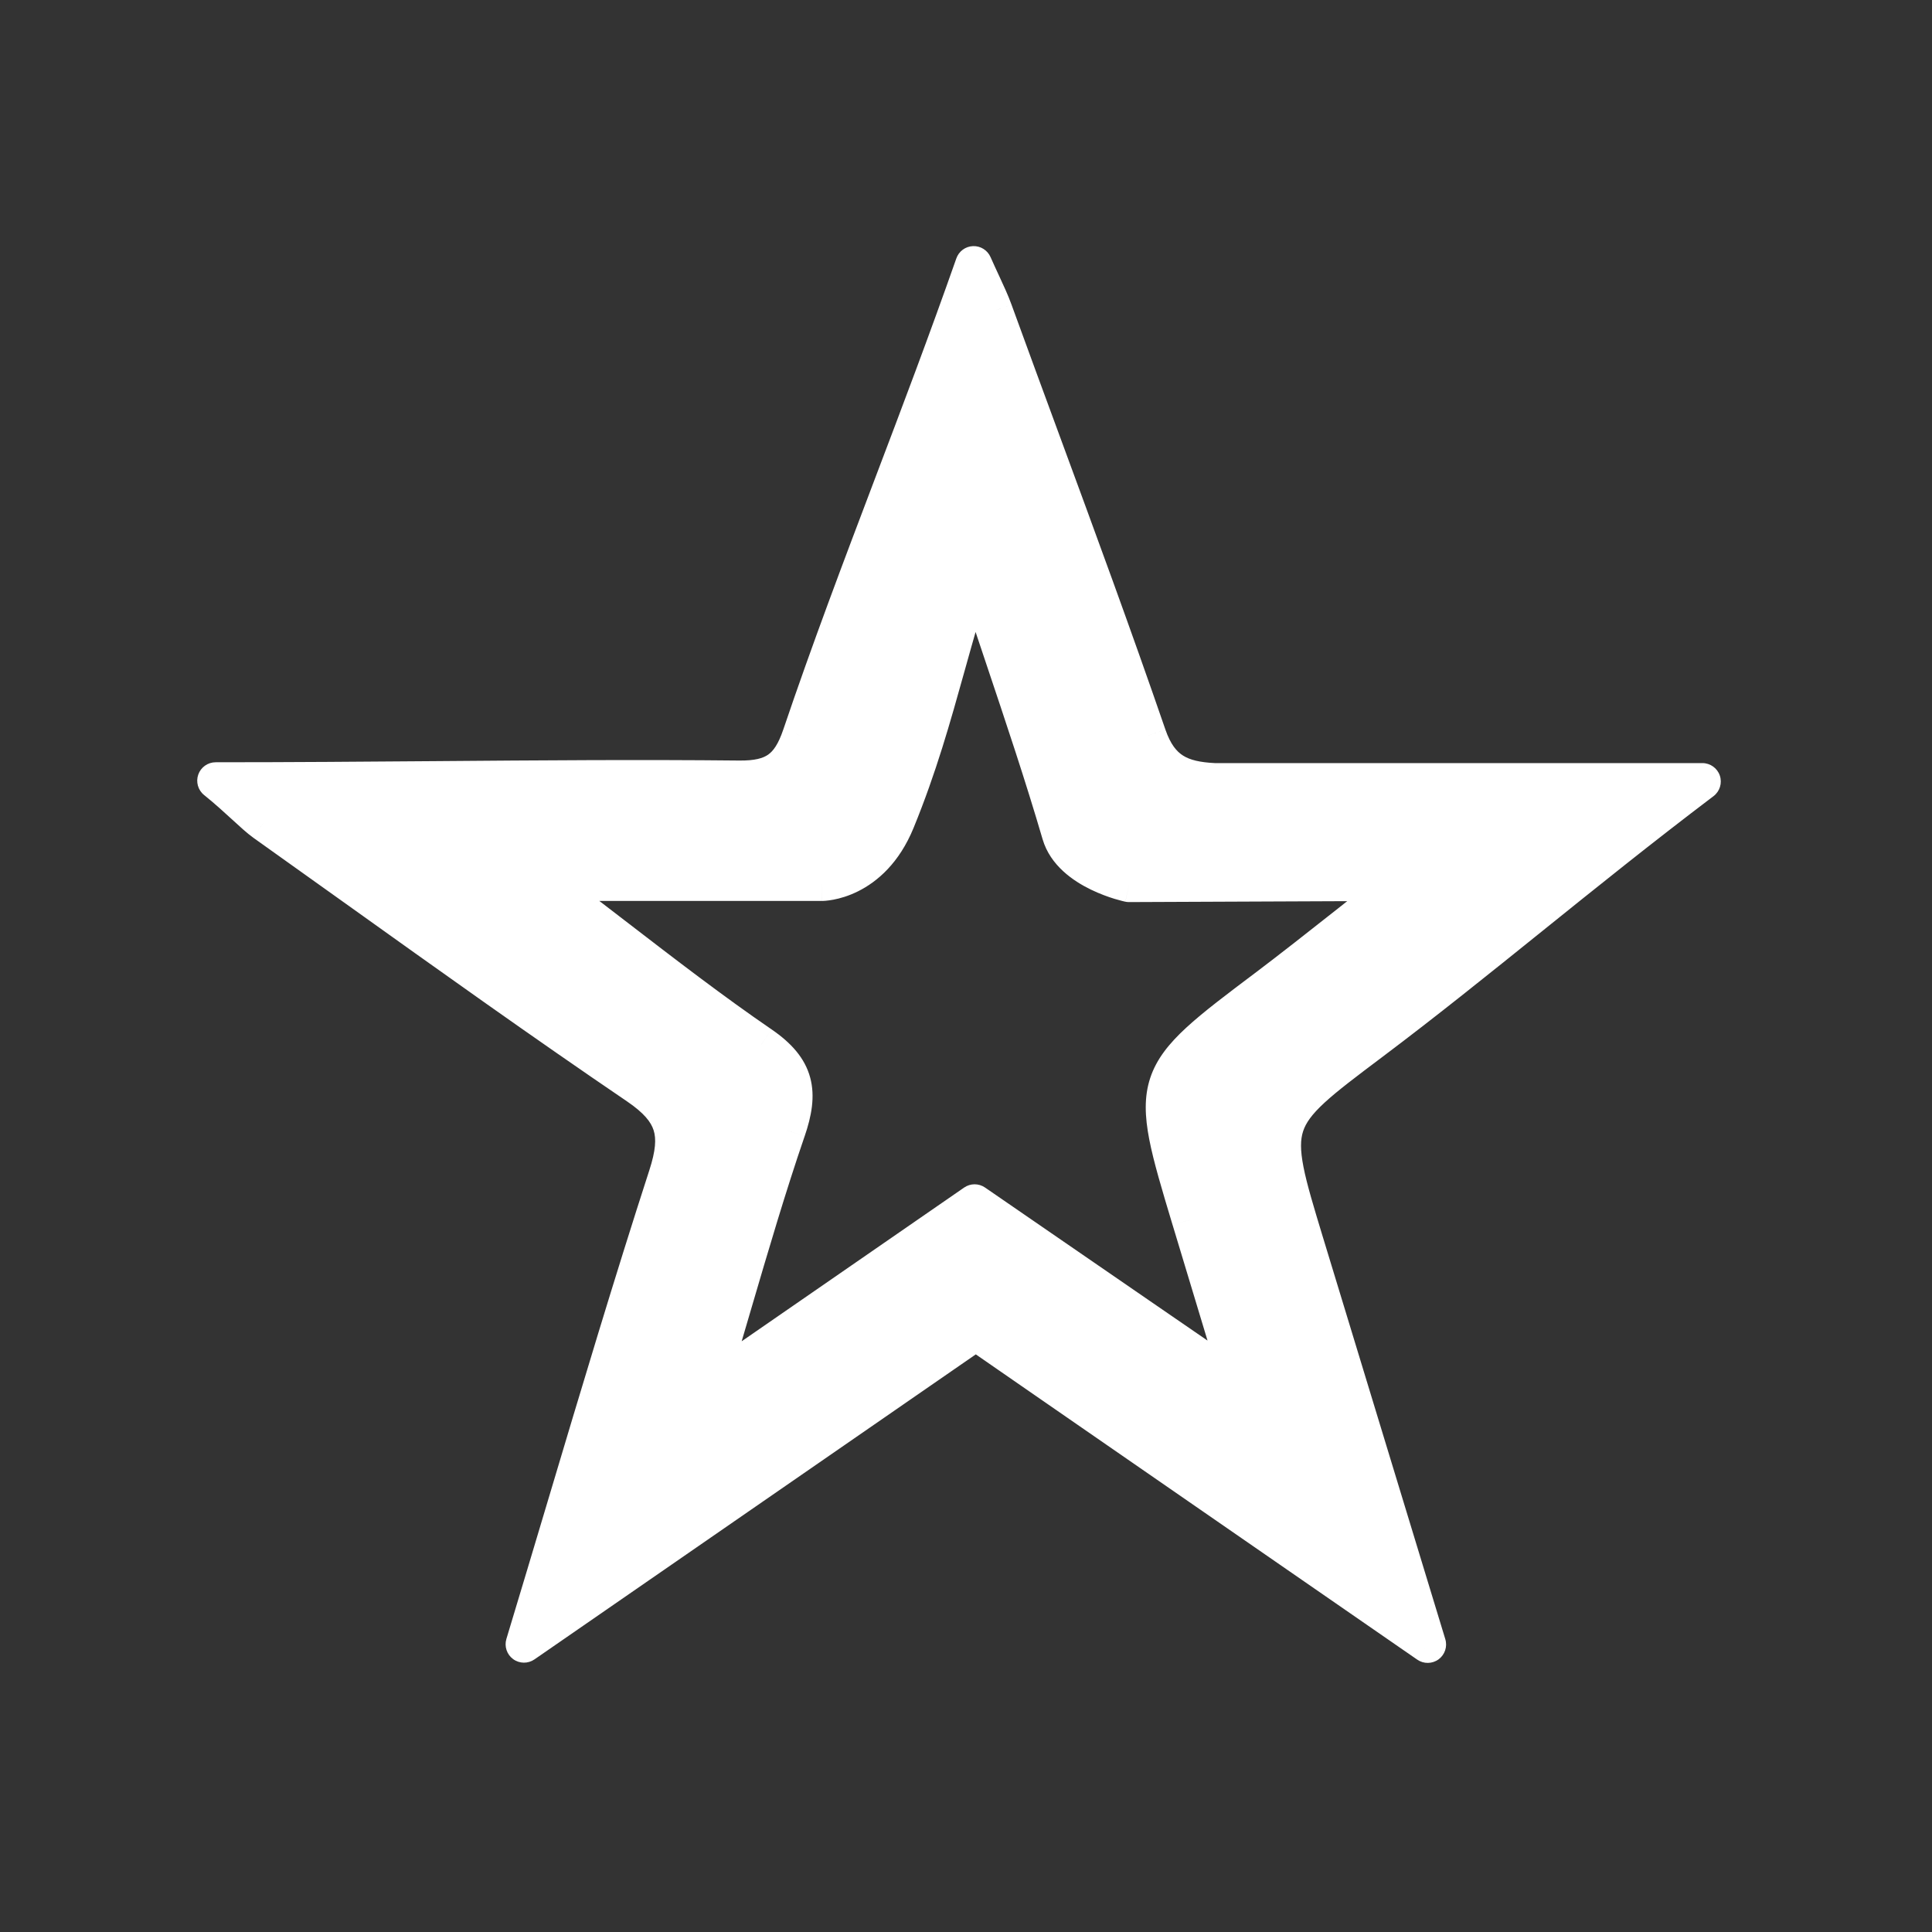
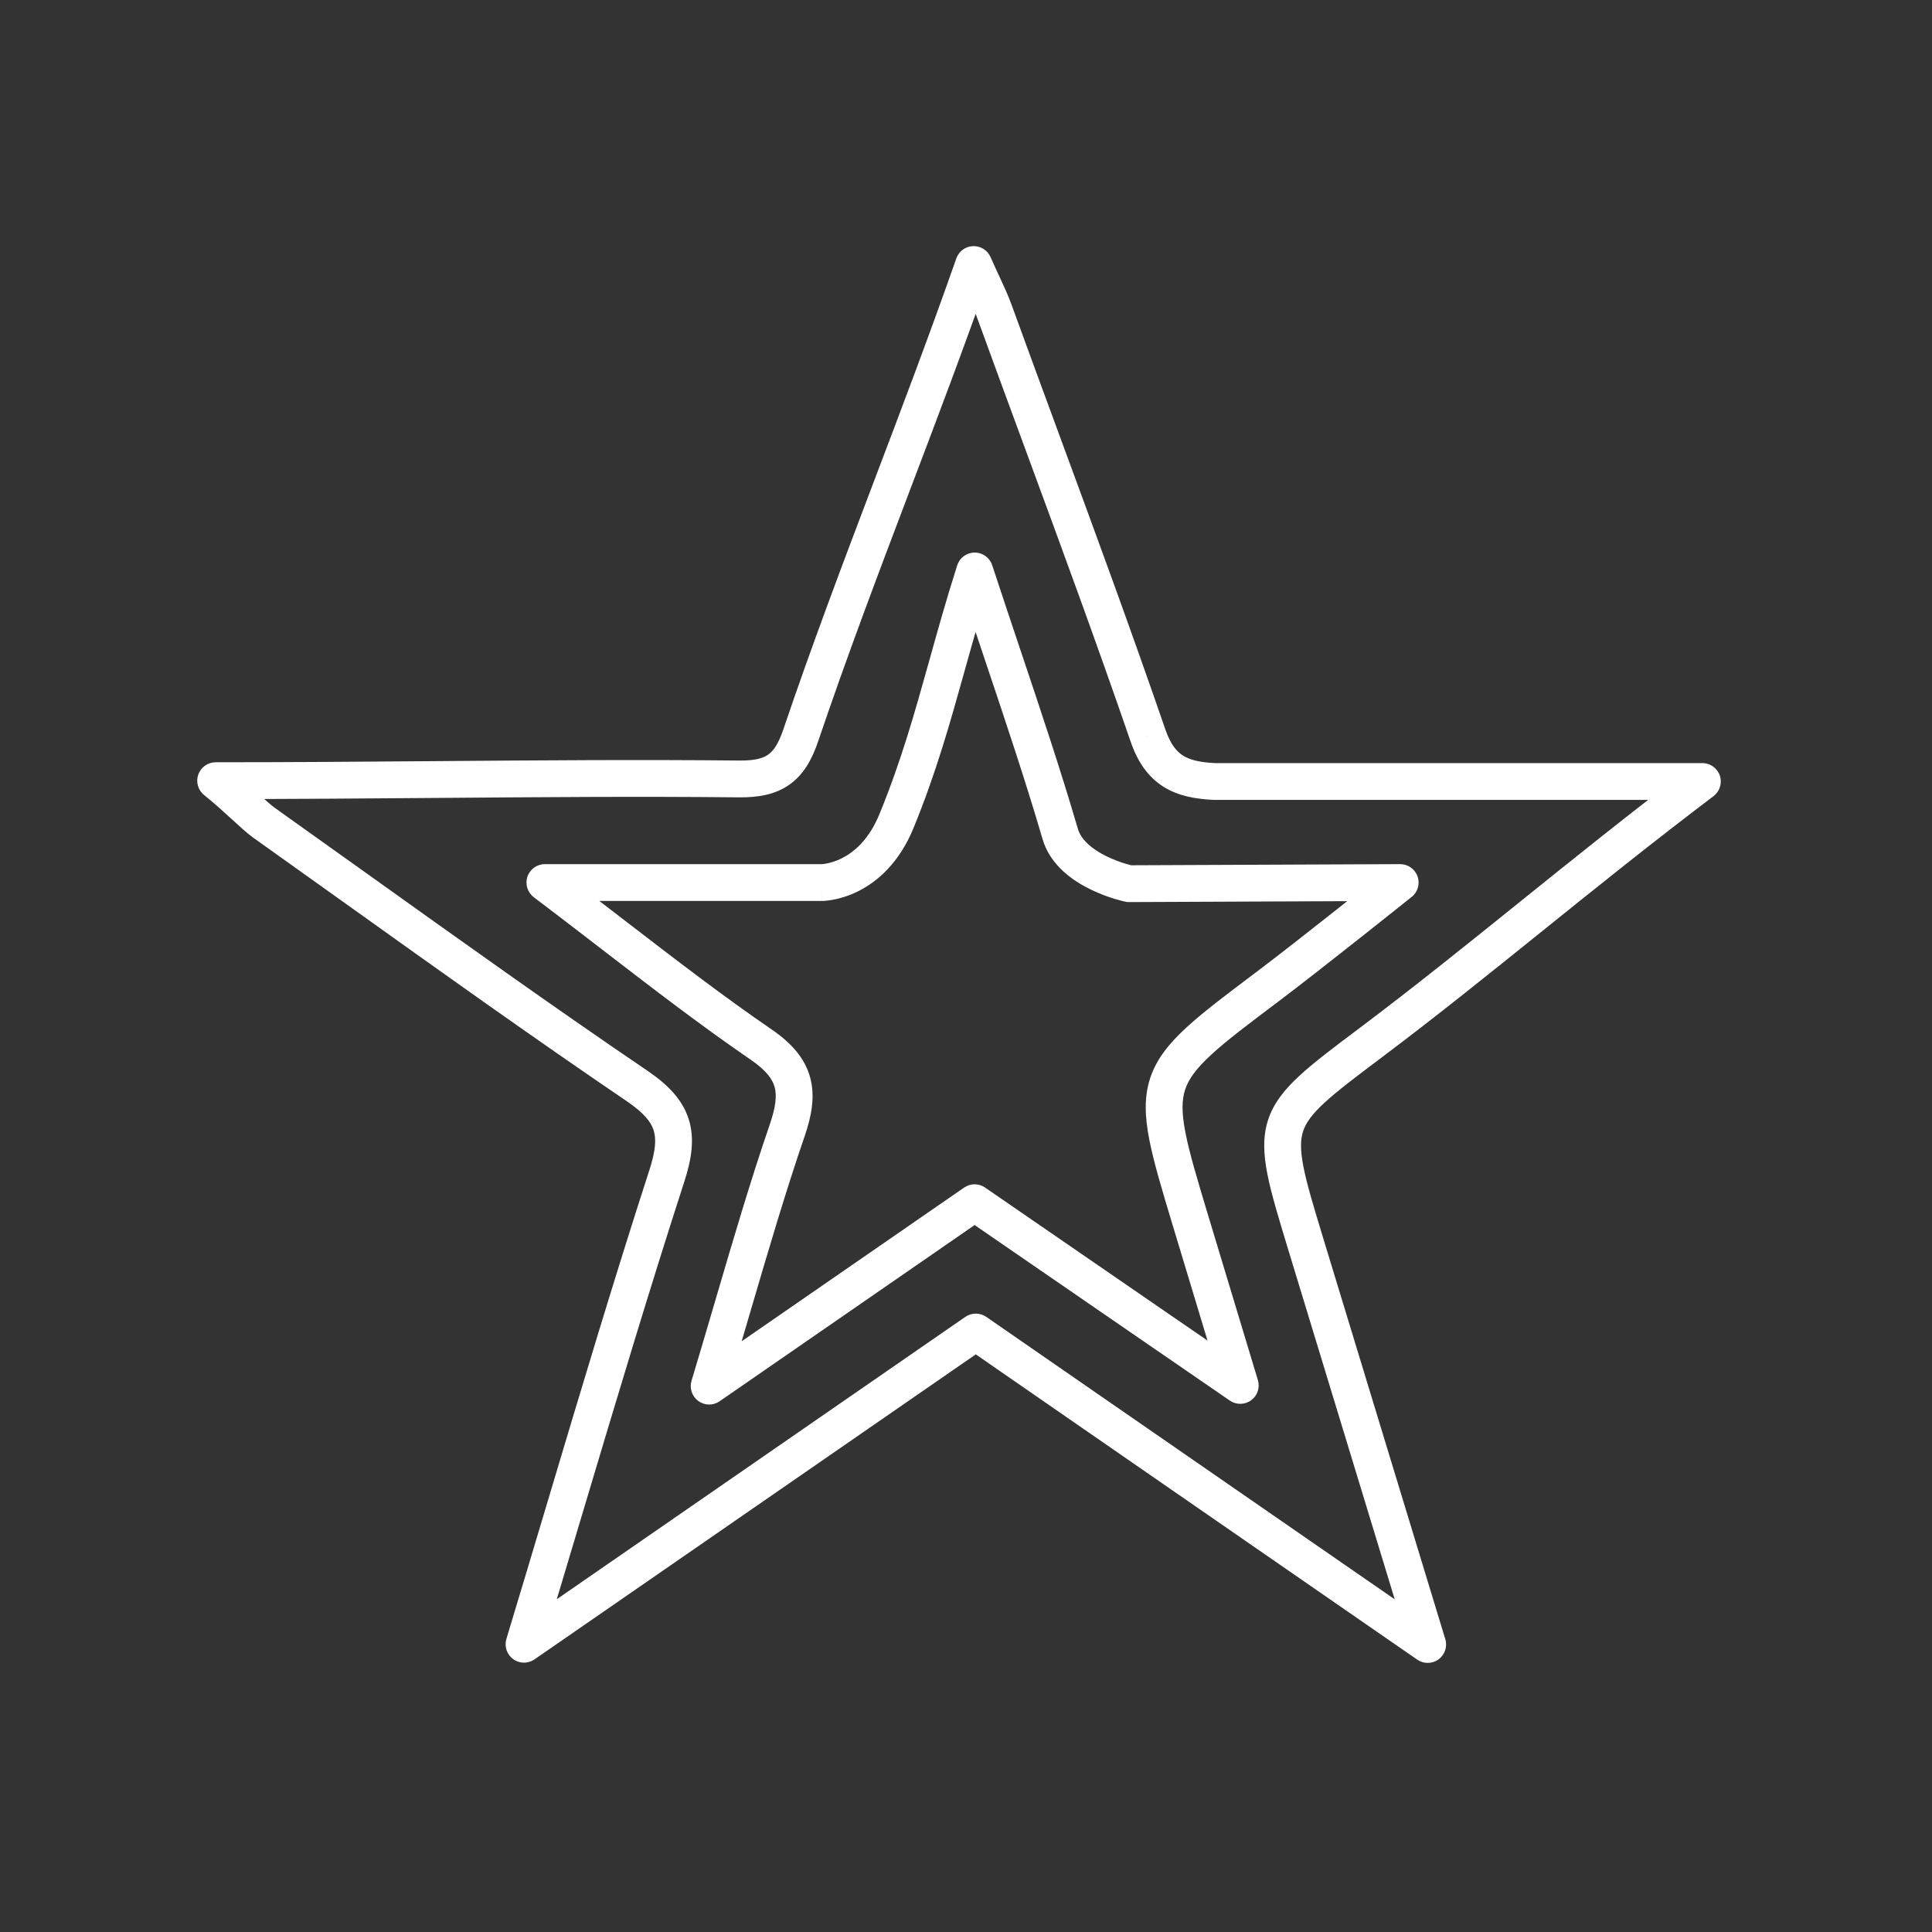
<svg xmlns="http://www.w3.org/2000/svg" width="84" height="84" viewBox="0 0 84 84" fill="none">
  <rect x="0" y="0" width="84" height="84" fill="#333333" stroke="none" />
-   <path fill-rule="evenodd" clip-rule="evenodd" d="M18.936 33.892C23.441 33.857 27.807 33.822 32.135 33.867C33.645 33.882 34.327 33.407 34.812 31.983C36.068 28.27 37.417 24.713 38.794 21.084C39.967 17.99 41.161 14.843 42.335 11.5C42.477 11.821 42.605 12.097 42.721 12.347C42.926 12.789 43.091 13.145 43.224 13.51C43.923 15.433 44.617 17.319 45.307 19.191C46.868 23.43 48.404 27.6 49.914 31.983C50.444 33.518 51.352 33.907 52.793 33.978H74.017C71.362 35.988 68.918 37.955 66.552 39.86C64.214 41.742 61.951 43.564 59.634 45.306L59.598 45.333C55.139 48.685 55.133 48.689 56.755 54.034C58.447 59.6 60.144 65.171 62.074 71.5C56.896 67.922 52.077 64.589 47.306 61.288C45.678 60.162 44.055 59.04 42.426 57.913C36.378 62.096 30.37 66.247 23.968 70.671L22.783 71.49C23.398 69.455 23.992 67.465 24.577 65.509C26.056 60.558 27.471 55.822 28.995 51.12C29.586 49.296 29.329 48.326 27.712 47.225C23.593 44.428 19.54 41.53 15.488 38.633C14.149 37.676 12.81 36.718 11.469 35.765C11.253 35.61 10.976 35.355 10.643 35.051C10.282 34.72 9.856 34.329 9.375 33.943C12.65 33.943 15.826 33.917 18.936 33.892ZM53.925 60.236C53.925 60.236 46.106 54.862 42.374 52.291C38.779 54.778 35.241 57.222 31.196 60.016L30.832 60.267C31.197 59.056 31.538 57.893 31.869 56.766C32.658 54.078 33.387 51.593 34.227 49.145C34.792 47.493 34.641 46.478 33.095 45.417C30.968 43.96 28.922 42.384 26.659 40.643C25.714 39.916 24.732 39.16 23.691 38.371H35.74C35.74 38.371 37.884 38.371 38.98 35.694C39.947 33.332 40.54 31.206 41.174 28.934C41.537 27.636 41.913 26.29 42.379 24.824C42.792 26.081 43.195 27.284 43.587 28.452C44.499 31.172 45.347 33.701 46.096 36.26C46.576 37.901 49.092 38.421 49.092 38.421L60.878 38.371C60.878 38.371 56.91 41.543 55.112 42.897C49.885 46.831 49.885 46.831 51.748 53.029L53.925 60.236Z" fill="white" />
  <path d="M32.135 33.867L32.126 34.667L32.127 34.667L32.135 33.867ZM18.936 33.892L18.942 34.693L18.936 33.892ZM34.812 31.983L35.569 32.241L35.569 32.239L34.812 31.983ZM38.794 21.084L38.045 20.801L38.794 21.084ZM42.335 11.5L43.066 11.176C42.933 10.876 42.631 10.688 42.303 10.701C41.975 10.714 41.689 10.925 41.58 11.235L42.335 11.5ZM42.721 12.347L41.995 12.683L41.995 12.683L42.721 12.347ZM43.224 13.51L42.472 13.783L42.472 13.784L43.224 13.51ZM45.307 19.191L44.556 19.467V19.467L45.307 19.191ZM49.914 31.983L49.158 32.243L49.158 32.244L49.914 31.983ZM52.793 33.978L52.754 34.777C52.767 34.778 52.78 34.778 52.793 34.778V33.978ZM74.017 33.978L74.5 34.616C74.774 34.408 74.885 34.049 74.776 33.723C74.666 33.397 74.361 33.178 74.017 33.178V33.978ZM66.552 39.86L67.053 40.483V40.483L66.552 39.86ZM59.634 45.306L60.115 45.945L60.115 45.945L59.634 45.306ZM59.598 45.333L60.079 45.972L60.079 45.972L59.598 45.333ZM56.755 54.034L55.99 54.266L55.99 54.267L56.755 54.034ZM62.074 71.5L61.619 72.158C61.899 72.352 62.271 72.347 62.546 72.146C62.821 71.945 62.938 71.592 62.839 71.267L62.074 71.5ZM47.306 61.288L46.85 61.946L46.85 61.946L47.306 61.288ZM42.426 57.913L42.881 57.255C42.607 57.066 42.245 57.066 41.971 57.255L42.426 57.913ZM23.968 70.671L23.514 70.012H23.514L23.968 70.671ZM22.783 71.49L22.017 71.258C21.919 71.584 22.037 71.936 22.311 72.136C22.586 72.337 22.958 72.341 23.237 72.148L22.783 71.49ZM24.577 65.509L23.811 65.28L24.577 65.509ZM28.995 51.12L28.234 50.873L28.234 50.873L28.995 51.12ZM27.712 47.225L28.163 46.564L28.162 46.563L27.712 47.225ZM15.488 38.633L15.954 37.982L15.488 38.633ZM11.469 35.765L11.002 36.414L11.005 36.417L11.469 35.765ZM10.643 35.051L10.103 35.64H10.103L10.643 35.051ZM9.375 33.943V33.142C9.036 33.142 8.733 33.357 8.62 33.677C8.508 33.997 8.609 34.354 8.874 34.566L9.375 33.943ZM42.374 52.291L42.828 51.632C42.554 51.444 42.192 51.444 41.919 51.633L42.374 52.291ZM53.925 60.236L53.472 60.896C53.752 61.088 54.123 61.083 54.397 60.882C54.672 60.682 54.789 60.33 54.691 60.005L53.925 60.236ZM31.196 60.016L30.741 59.357L31.196 60.016ZM30.832 60.267L30.066 60.036C29.968 60.362 30.087 60.713 30.362 60.913C30.636 61.114 31.008 61.118 31.287 60.925L30.832 60.267ZM31.869 56.766L31.101 56.54L31.869 56.766ZM34.227 49.145L34.983 49.404L34.984 49.404L34.227 49.145ZM33.095 45.417L33.548 44.757L33.547 44.757L33.095 45.417ZM26.659 40.643L26.171 41.277L26.659 40.643ZM23.691 38.371V37.571C23.347 37.571 23.041 37.79 22.932 38.116C22.823 38.442 22.934 38.801 23.208 39.009L23.691 38.371ZM38.98 35.694L39.72 35.997V35.997L38.98 35.694ZM41.174 28.934L40.404 28.719L41.174 28.934ZM42.379 24.824L43.139 24.575C43.031 24.245 42.722 24.023 42.375 24.024C42.028 24.026 41.722 24.251 41.617 24.582L42.379 24.824ZM43.587 28.452L42.828 28.706L43.587 28.452ZM46.096 36.26L46.864 36.035L46.864 36.035L46.096 36.26ZM49.092 38.421L48.93 39.205C48.984 39.216 49.039 39.222 49.095 39.221L49.092 38.421ZM60.878 38.371L61.378 38.996C61.644 38.783 61.746 38.426 61.633 38.105C61.519 37.784 61.215 37.569 60.875 37.571L60.878 38.371ZM55.112 42.897L55.593 43.536L55.593 43.536L55.112 42.897ZM51.748 53.029L50.982 53.259L50.983 53.26L51.748 53.029ZM32.143 33.067C27.807 33.022 23.434 33.057 18.93 33.093L18.942 34.693C23.449 34.657 27.808 34.622 32.126 34.667L32.143 33.067ZM34.054 31.725C33.836 32.367 33.617 32.656 33.398 32.81C33.177 32.965 32.827 33.074 32.142 33.067L32.127 34.667C32.952 34.675 33.698 34.554 34.317 34.119C34.938 33.684 35.303 33.023 35.569 32.241L34.054 31.725ZM38.045 20.801C36.67 24.428 35.316 27.997 34.054 31.726L35.569 32.239C36.821 28.542 38.164 24.999 39.541 21.368L38.045 20.801ZM41.58 11.235C40.41 14.567 39.22 17.705 38.045 20.801L39.541 21.368C40.715 18.275 41.912 15.119 43.09 11.765L41.58 11.235ZM43.447 12.01C43.331 11.761 43.205 11.49 43.066 11.176L41.603 11.824C41.749 12.152 41.88 12.434 41.995 12.683L43.447 12.01ZM43.976 13.237C43.83 12.834 43.648 12.445 43.447 12.01L41.995 12.683C42.204 13.133 42.353 13.457 42.472 13.783L43.976 13.237ZM46.058 18.914C45.368 17.042 44.674 15.158 43.976 13.237L42.472 13.784C43.172 15.709 43.867 17.596 44.556 19.467L46.058 18.914ZM50.67 31.722C49.157 27.33 47.618 23.152 46.058 18.914L44.556 19.467C46.118 23.707 47.651 27.869 49.158 32.243L50.67 31.722ZM52.833 33.179C52.159 33.146 51.737 33.041 51.438 32.852C51.161 32.678 50.895 32.371 50.67 31.722L49.158 32.244C49.464 33.13 49.916 33.785 50.586 34.206C51.233 34.614 51.986 34.739 52.754 34.777L52.833 33.179ZM74.017 33.178H52.793V34.778H74.017V33.178ZM67.053 40.483C69.421 38.577 71.856 36.617 74.5 34.616L73.535 33.34C70.868 35.358 68.416 37.333 66.05 39.237L67.053 40.483ZM60.115 45.945C62.444 44.194 64.717 42.364 67.053 40.483L66.05 39.237C63.71 41.121 61.458 42.934 59.154 44.666L60.115 45.945ZM60.079 45.972L60.115 45.945L59.154 44.666L59.117 44.694L60.079 45.972ZM57.521 53.802C57.111 52.45 56.821 51.492 56.673 50.737C56.527 49.991 56.54 49.541 56.657 49.185C56.773 48.829 57.028 48.458 57.587 47.943C58.153 47.422 58.951 46.821 60.079 45.972L59.117 44.694C58.016 45.521 57.141 46.178 56.502 46.767C55.857 47.362 55.375 47.956 55.136 48.687C54.896 49.419 54.934 50.182 55.103 51.045C55.27 51.898 55.589 52.946 55.99 54.266L57.521 53.802ZM62.839 71.267C60.91 64.938 59.213 59.367 57.521 53.801L55.99 54.267C57.682 59.833 59.379 65.404 61.309 71.733L62.839 71.267ZM46.85 61.946C51.622 65.247 56.441 68.58 61.619 72.158L62.529 70.842C57.351 67.264 52.532 63.931 47.761 60.63L46.85 61.946ZM41.971 58.571C43.6 59.698 45.222 60.82 46.85 61.946L47.761 60.63C46.133 59.504 44.51 58.382 42.881 57.255L41.971 58.571ZM24.423 71.329C30.825 66.905 36.833 62.754 42.881 58.571L41.971 57.255C35.923 61.438 29.916 65.588 23.514 70.012L24.423 71.329ZM23.237 72.148L24.423 71.329L23.514 70.012L22.328 70.832L23.237 72.148ZM23.811 65.28C23.226 67.237 22.632 69.225 22.017 71.258L23.548 71.722C24.164 69.685 24.759 67.694 25.343 65.738L23.811 65.28ZM28.234 50.873C26.707 55.586 25.289 60.331 23.811 65.28L25.343 65.738C26.823 60.786 28.236 56.059 29.756 51.366L28.234 50.873ZM27.262 47.886C28.009 48.396 28.305 48.785 28.419 49.143C28.535 49.511 28.513 50.012 28.234 50.873L29.756 51.366C30.068 50.404 30.213 49.508 29.944 48.66C29.672 47.802 29.032 47.156 28.163 46.564L27.262 47.886ZM15.023 39.284C19.074 42.18 23.135 45.083 27.263 47.887L28.162 46.563C24.052 43.772 20.007 40.88 15.954 37.982L15.023 39.284ZM11.005 36.417C12.345 37.37 13.684 38.326 15.023 39.284L15.954 37.982C14.614 37.025 13.274 36.067 11.932 35.113L11.005 36.417ZM10.103 35.64C10.419 35.93 10.738 36.225 11.002 36.414L11.936 35.115C11.768 34.995 11.532 34.78 11.184 34.461L10.103 35.64ZM8.874 34.566C9.332 34.934 9.74 35.308 10.103 35.64L11.184 34.461C10.824 34.131 10.38 33.724 9.876 33.319L8.874 34.566ZM18.93 33.093C15.82 33.117 12.647 33.142 9.375 33.142V34.742C12.654 34.742 15.833 34.717 18.942 34.693L18.93 33.093ZM41.92 52.95C43.787 54.236 46.675 56.222 49.096 57.887C50.307 58.72 51.401 59.472 52.192 60.016C52.588 60.288 52.908 60.508 53.129 60.66C53.239 60.736 53.325 60.795 53.383 60.835C53.413 60.855 53.435 60.87 53.45 60.88C53.457 60.885 53.463 60.889 53.467 60.892C53.468 60.893 53.47 60.894 53.471 60.895C53.471 60.895 53.472 60.895 53.472 60.895C53.472 60.895 53.472 60.896 53.472 60.896C53.472 60.896 53.472 60.896 53.925 60.236C54.379 59.577 54.379 59.577 54.378 59.577C54.378 59.577 54.378 59.577 54.378 59.577C54.378 59.577 54.378 59.577 54.377 59.576C54.376 59.575 54.375 59.575 54.373 59.573C54.369 59.571 54.363 59.567 54.356 59.562C54.341 59.551 54.319 59.536 54.29 59.516C54.232 59.476 54.146 59.417 54.035 59.341C53.814 59.189 53.494 58.969 53.099 58.697C52.307 58.153 51.213 57.401 50.003 56.569C47.581 54.904 44.694 52.918 42.828 51.632L41.92 52.95ZM31.651 60.674C35.696 57.88 39.234 55.436 42.829 52.949L41.919 51.633C38.324 54.12 34.786 56.563 30.741 59.357L31.651 60.674ZM31.287 60.925L31.651 60.674L30.741 59.357L30.378 59.608L31.287 60.925ZM31.101 56.54C30.77 57.668 30.43 58.829 30.066 60.036L31.599 60.497C31.964 59.284 32.306 58.118 32.636 56.991L31.101 56.54ZM33.47 48.885C32.623 51.353 31.889 53.856 31.101 56.54L32.636 56.991C33.426 54.3 34.151 51.832 34.983 49.404L33.47 48.885ZM32.643 46.077C33.334 46.551 33.589 46.93 33.681 47.268C33.778 47.627 33.737 48.107 33.47 48.885L34.984 49.404C35.283 48.531 35.449 47.677 35.225 46.85C34.996 46.002 34.403 45.344 33.548 44.757L32.643 46.077ZM26.171 41.277C28.43 43.016 30.495 44.605 32.643 46.077L33.547 44.757C31.442 43.314 29.413 41.753 27.147 40.009L26.171 41.277ZM23.208 39.009C24.246 39.795 25.226 40.549 26.171 41.277L27.147 40.009C26.203 39.282 25.218 38.524 24.173 37.733L23.208 39.009ZM35.74 37.571H23.691V39.171H35.74V37.571ZM38.239 35.391C37.768 36.542 37.099 37.068 36.593 37.32C36.332 37.45 36.101 37.513 35.942 37.543C35.862 37.559 35.802 37.566 35.766 37.569C35.748 37.57 35.736 37.571 35.732 37.571C35.73 37.571 35.729 37.571 35.73 37.571C35.731 37.571 35.732 37.571 35.734 37.571C35.735 37.571 35.736 37.571 35.737 37.571C35.737 37.571 35.738 37.571 35.738 37.571C35.739 37.571 35.739 37.571 35.739 37.571C35.74 37.571 35.74 37.571 35.74 38.371C35.74 39.171 35.741 39.171 35.741 39.171C35.742 39.171 35.742 39.171 35.742 39.171C35.743 39.171 35.744 39.171 35.745 39.171C35.746 39.171 35.748 39.171 35.75 39.171C35.754 39.171 35.758 39.171 35.763 39.171C35.772 39.17 35.784 39.17 35.797 39.17C35.825 39.169 35.86 39.166 35.903 39.163C35.989 39.155 36.104 39.141 36.243 39.115C36.52 39.062 36.893 38.958 37.305 38.753C38.145 38.335 39.095 37.523 39.72 35.997L38.239 35.391ZM40.404 28.719C39.768 30.995 39.186 33.078 38.239 35.391L39.72 35.997C40.707 33.586 41.311 31.418 41.945 29.149L40.404 28.719ZM41.617 24.582C41.145 26.063 40.766 27.422 40.404 28.719L41.945 29.149C42.308 27.85 42.68 26.517 43.141 25.067L41.617 24.582ZM44.345 28.198C43.954 27.029 43.551 25.828 43.139 24.575L41.619 25.074C42.032 26.333 42.437 27.538 42.828 28.706L44.345 28.198ZM46.864 36.035C46.11 33.459 45.257 30.915 44.345 28.198L42.828 28.706C43.742 31.43 44.585 33.943 45.329 36.484L46.864 36.035ZM49.092 38.421C49.254 37.638 49.254 37.638 49.254 37.638C49.254 37.638 49.254 37.638 49.255 37.638C49.255 37.638 49.255 37.638 49.255 37.638C49.255 37.638 49.255 37.638 49.255 37.638C49.255 37.638 49.255 37.638 49.254 37.638C49.252 37.638 49.247 37.637 49.24 37.635C49.227 37.632 49.206 37.627 49.177 37.62C49.119 37.605 49.032 37.582 48.925 37.55C48.709 37.483 48.421 37.381 48.124 37.237C47.489 36.928 47.006 36.52 46.864 36.035L45.329 36.484C45.667 37.641 46.681 38.314 47.424 38.675C47.816 38.866 48.186 38.997 48.457 39.08C48.594 39.121 48.707 39.152 48.789 39.172C48.829 39.182 48.862 39.19 48.886 39.195C48.898 39.198 48.908 39.2 48.915 39.202C48.919 39.203 48.922 39.203 48.924 39.204C48.925 39.204 48.926 39.204 48.927 39.204C48.928 39.205 48.928 39.205 48.929 39.205C48.929 39.205 48.929 39.205 48.929 39.205C48.929 39.205 48.93 39.205 49.092 38.421ZM60.875 37.571L49.088 37.621L49.095 39.221L60.882 39.171L60.875 37.571ZM55.593 43.536C56.501 42.852 57.95 41.715 59.166 40.754C59.775 40.272 60.328 39.833 60.728 39.514C60.929 39.354 61.091 39.225 61.203 39.135C61.259 39.09 61.303 39.056 61.333 39.032C61.347 39.02 61.359 39.011 61.366 39.005C61.37 39.002 61.373 39 61.375 38.998C61.376 38.997 61.377 38.997 61.377 38.996C61.377 38.996 61.377 38.996 61.378 38.996C61.378 38.996 61.378 38.996 61.378 38.996C61.378 38.996 61.378 38.996 60.878 38.371C60.379 37.746 60.379 37.746 60.379 37.746C60.379 37.746 60.379 37.746 60.379 37.746C60.378 37.746 60.378 37.746 60.378 37.747C60.377 37.747 60.377 37.748 60.376 37.748C60.374 37.75 60.371 37.752 60.367 37.755C60.36 37.761 60.349 37.77 60.334 37.782C60.305 37.805 60.261 37.84 60.205 37.885C60.093 37.974 59.932 38.103 59.732 38.262C59.332 38.58 58.781 39.018 58.173 39.499C56.956 40.461 55.522 41.587 54.631 42.257L55.593 43.536ZM52.514 52.798C52.044 51.233 51.709 50.116 51.538 49.232C51.369 48.359 51.382 47.812 51.53 47.366C51.679 46.919 51.998 46.468 52.661 45.857C53.331 45.24 54.273 44.529 55.593 43.536L54.631 42.257C53.337 43.231 52.319 43.996 51.577 44.68C50.829 45.369 50.284 46.042 50.012 46.862C49.739 47.683 49.775 48.544 49.967 49.536C50.157 50.518 50.521 51.726 50.982 53.259L52.514 52.798ZM54.691 60.005L52.514 52.797L50.983 53.26L53.16 60.468L54.691 60.005Z" fill="white" />
</svg>